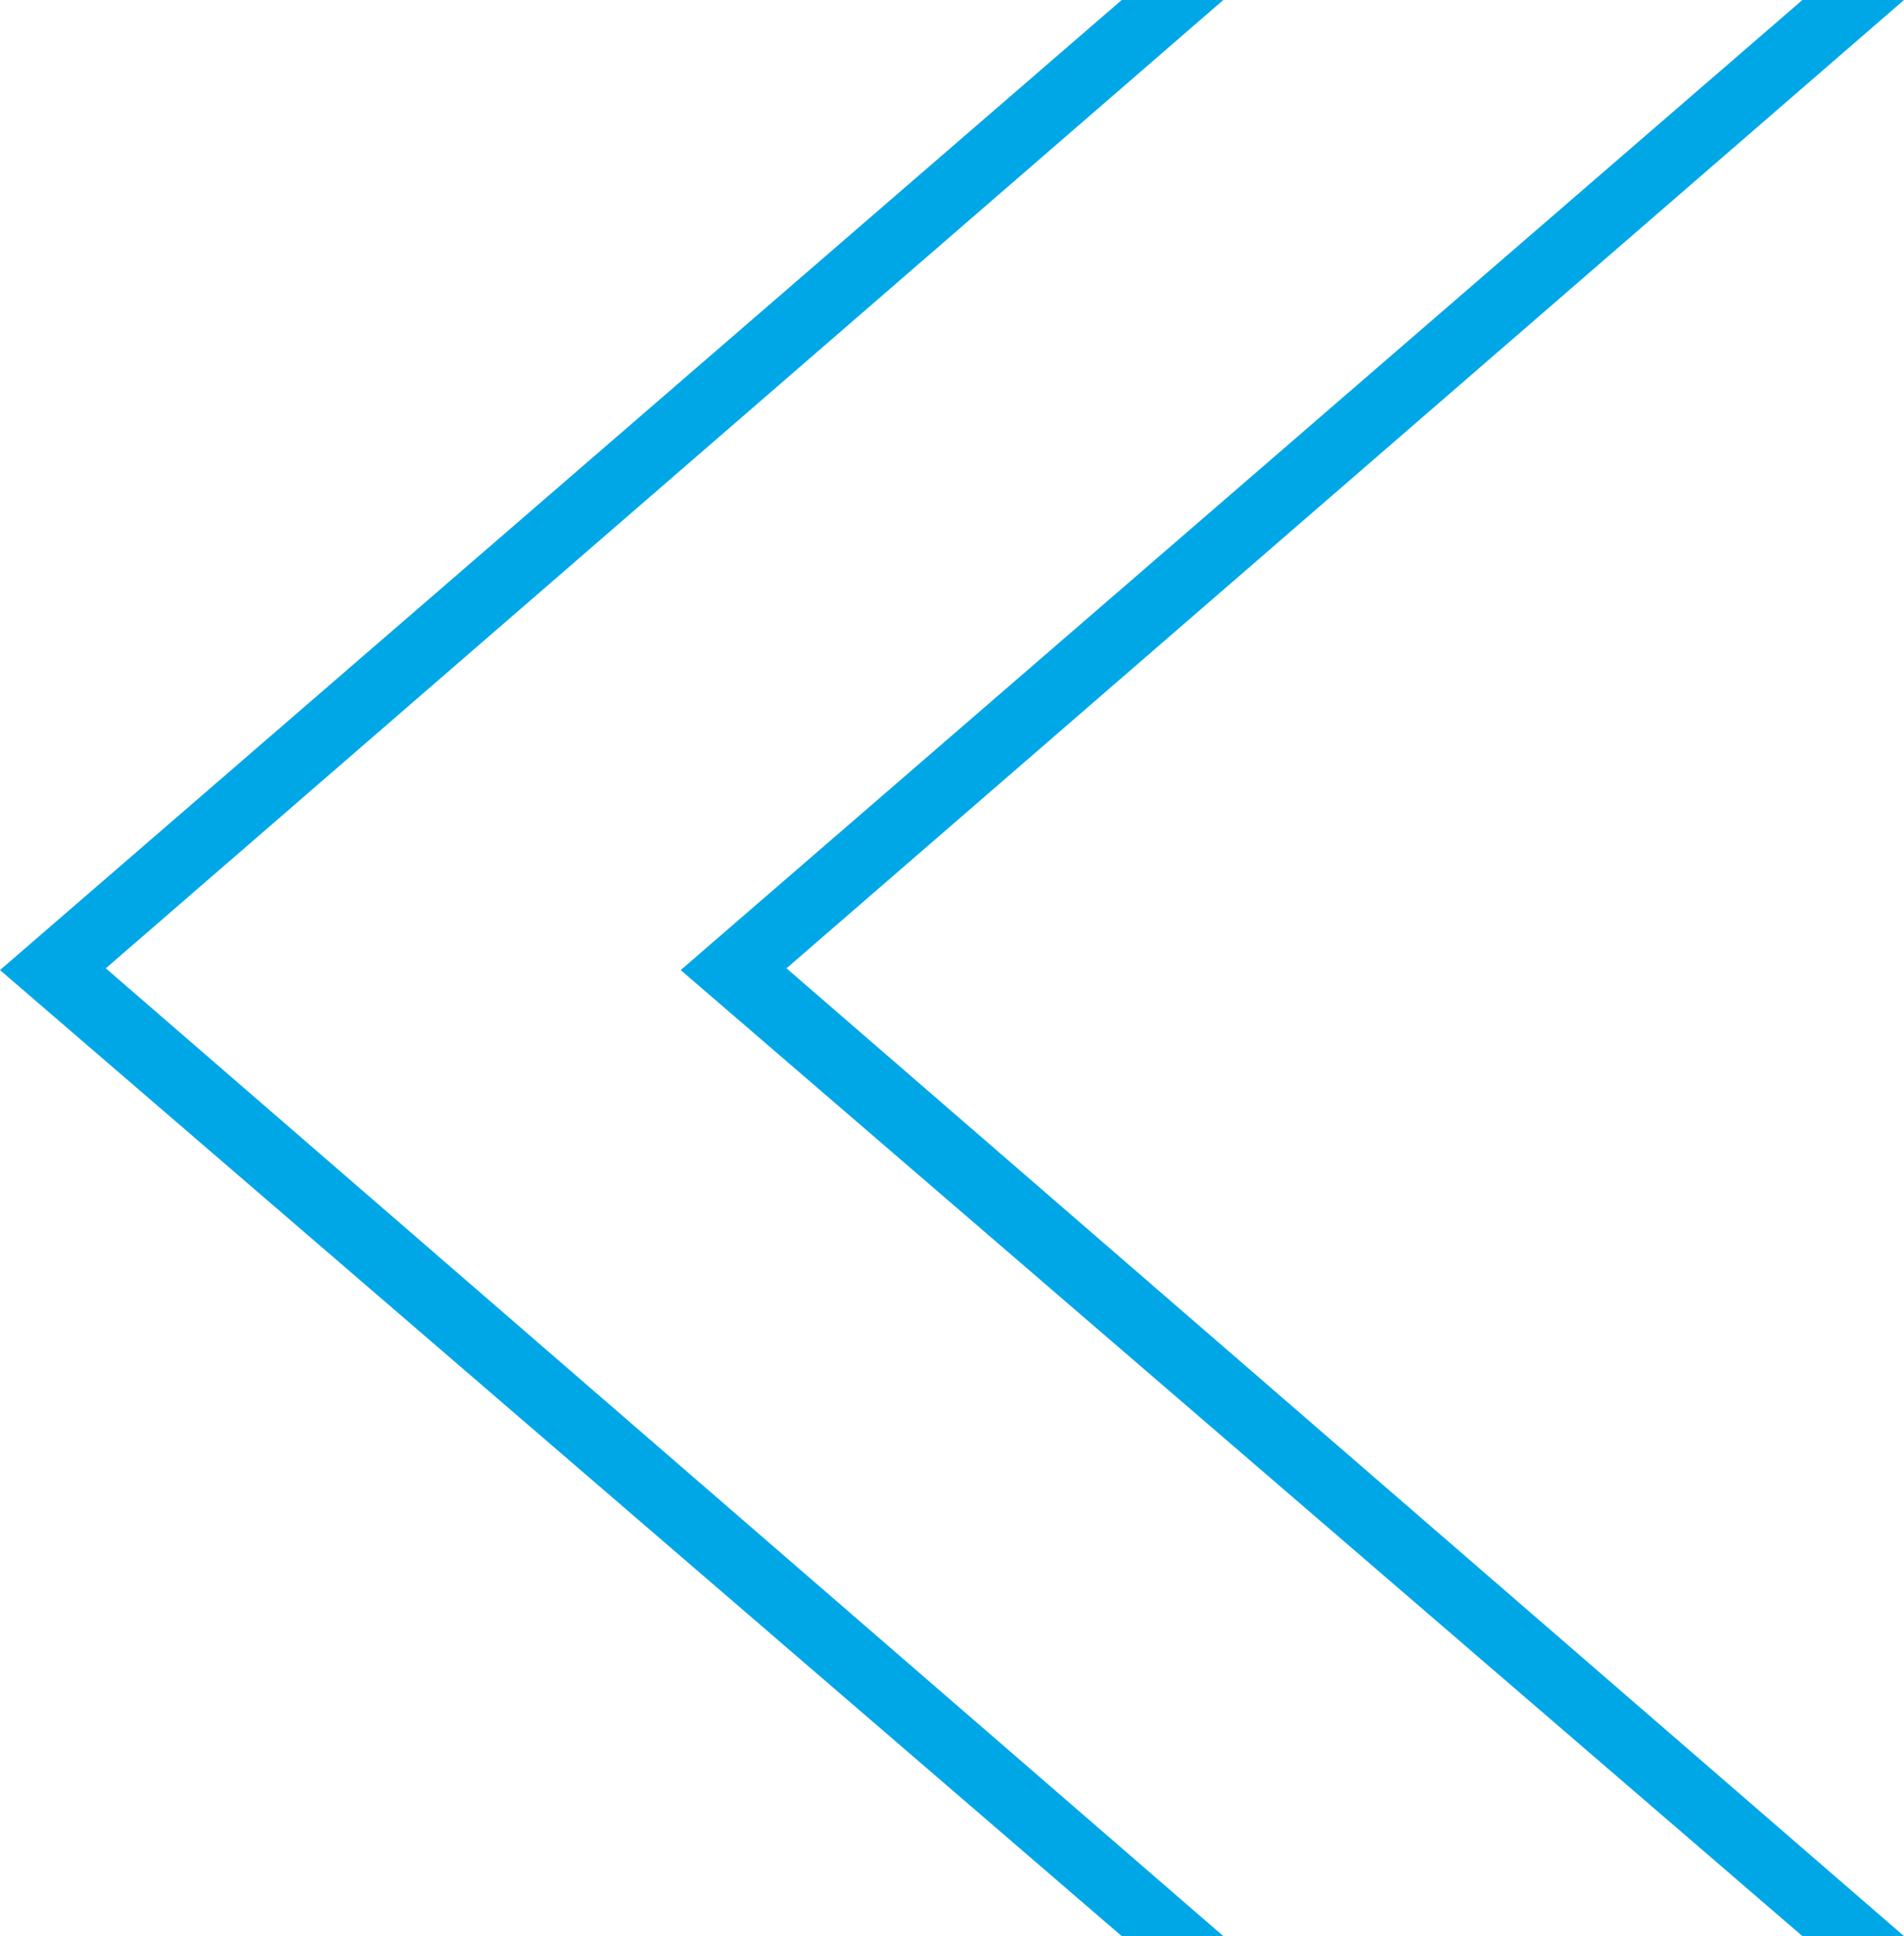
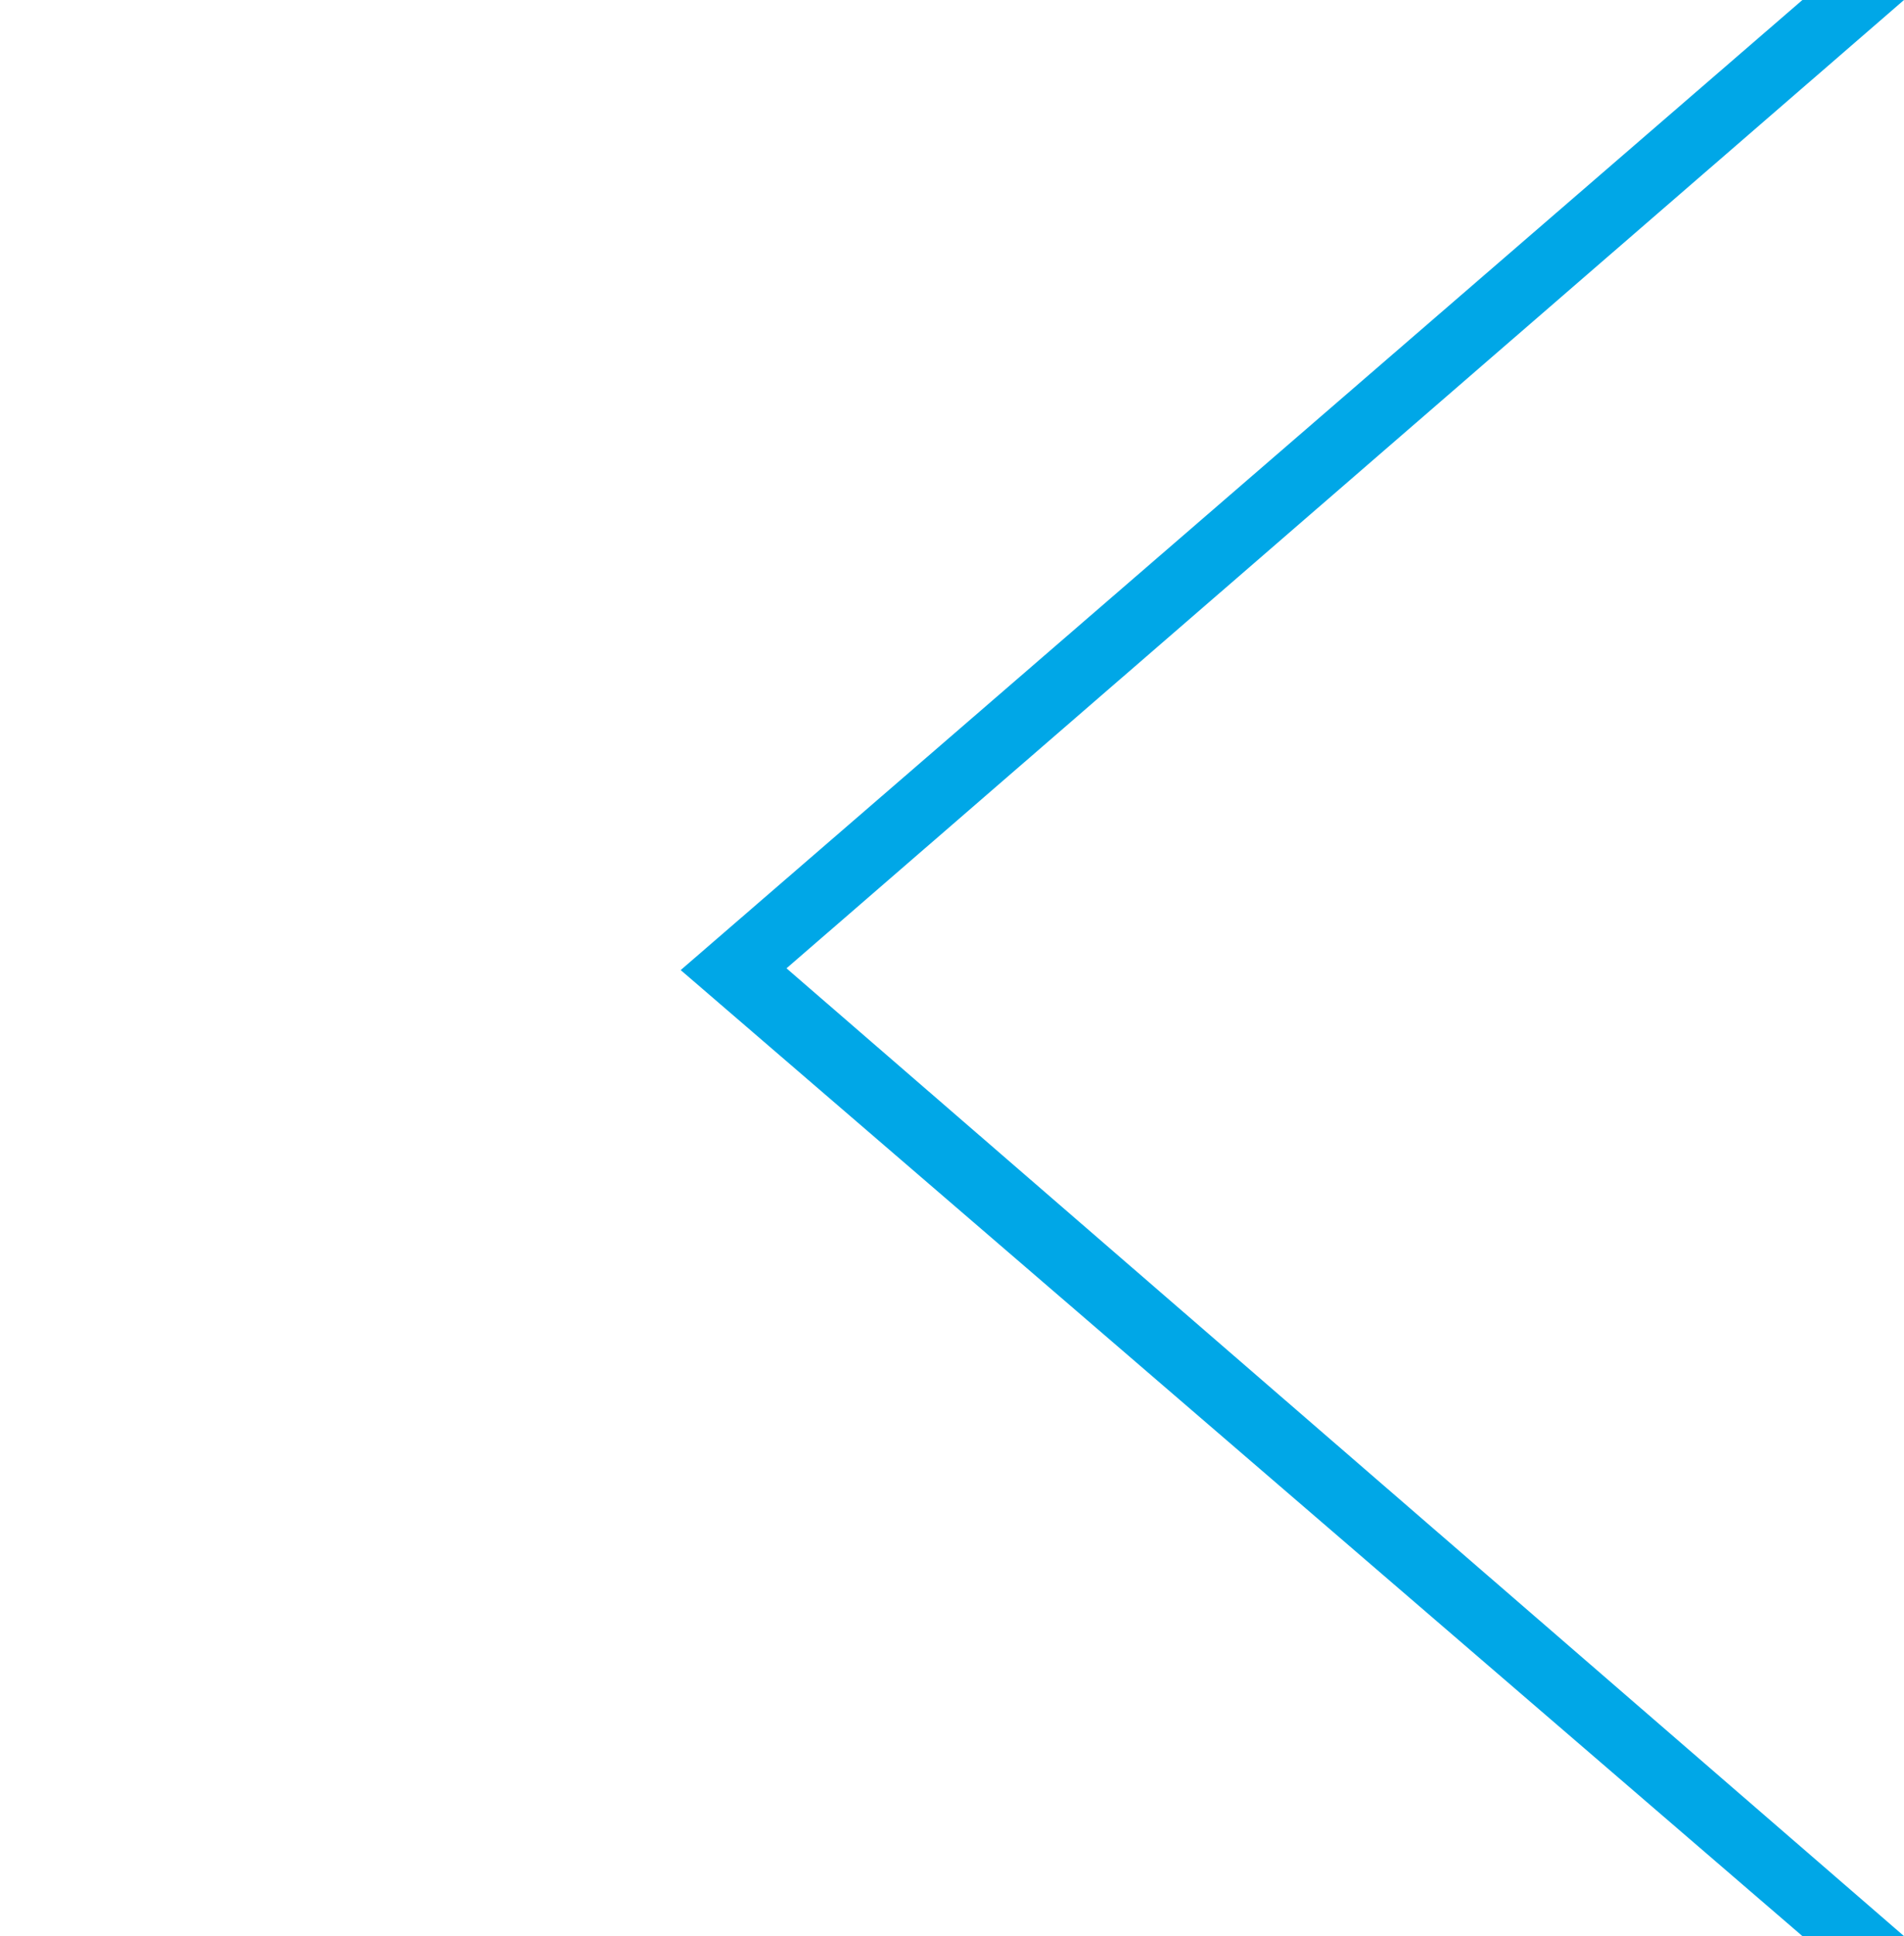
<svg xmlns="http://www.w3.org/2000/svg" width="46.321" height="47.083" viewBox="0 0 46.321 47.083">
  <g id="quote-l" transform="translate(-619 -10121)">
-     <path id="Tracé_378" data-name="Tracé 378" d="M0,0V2.472L23.591,29.761,47.083,2.472V0L23.548,27.187Z" transform="translate(648.761 10121) rotate(90)" fill="#00a7e7" opacity="0.997" />
    <path id="Tracé_379" data-name="Tracé 379" d="M0,0V2.472L23.591,29.761,47.083,2.472V0L23.548,27.187Z" transform="translate(665.321 10121) rotate(90)" fill="#00a7e7" opacity="0.997" />
  </g>
</svg>